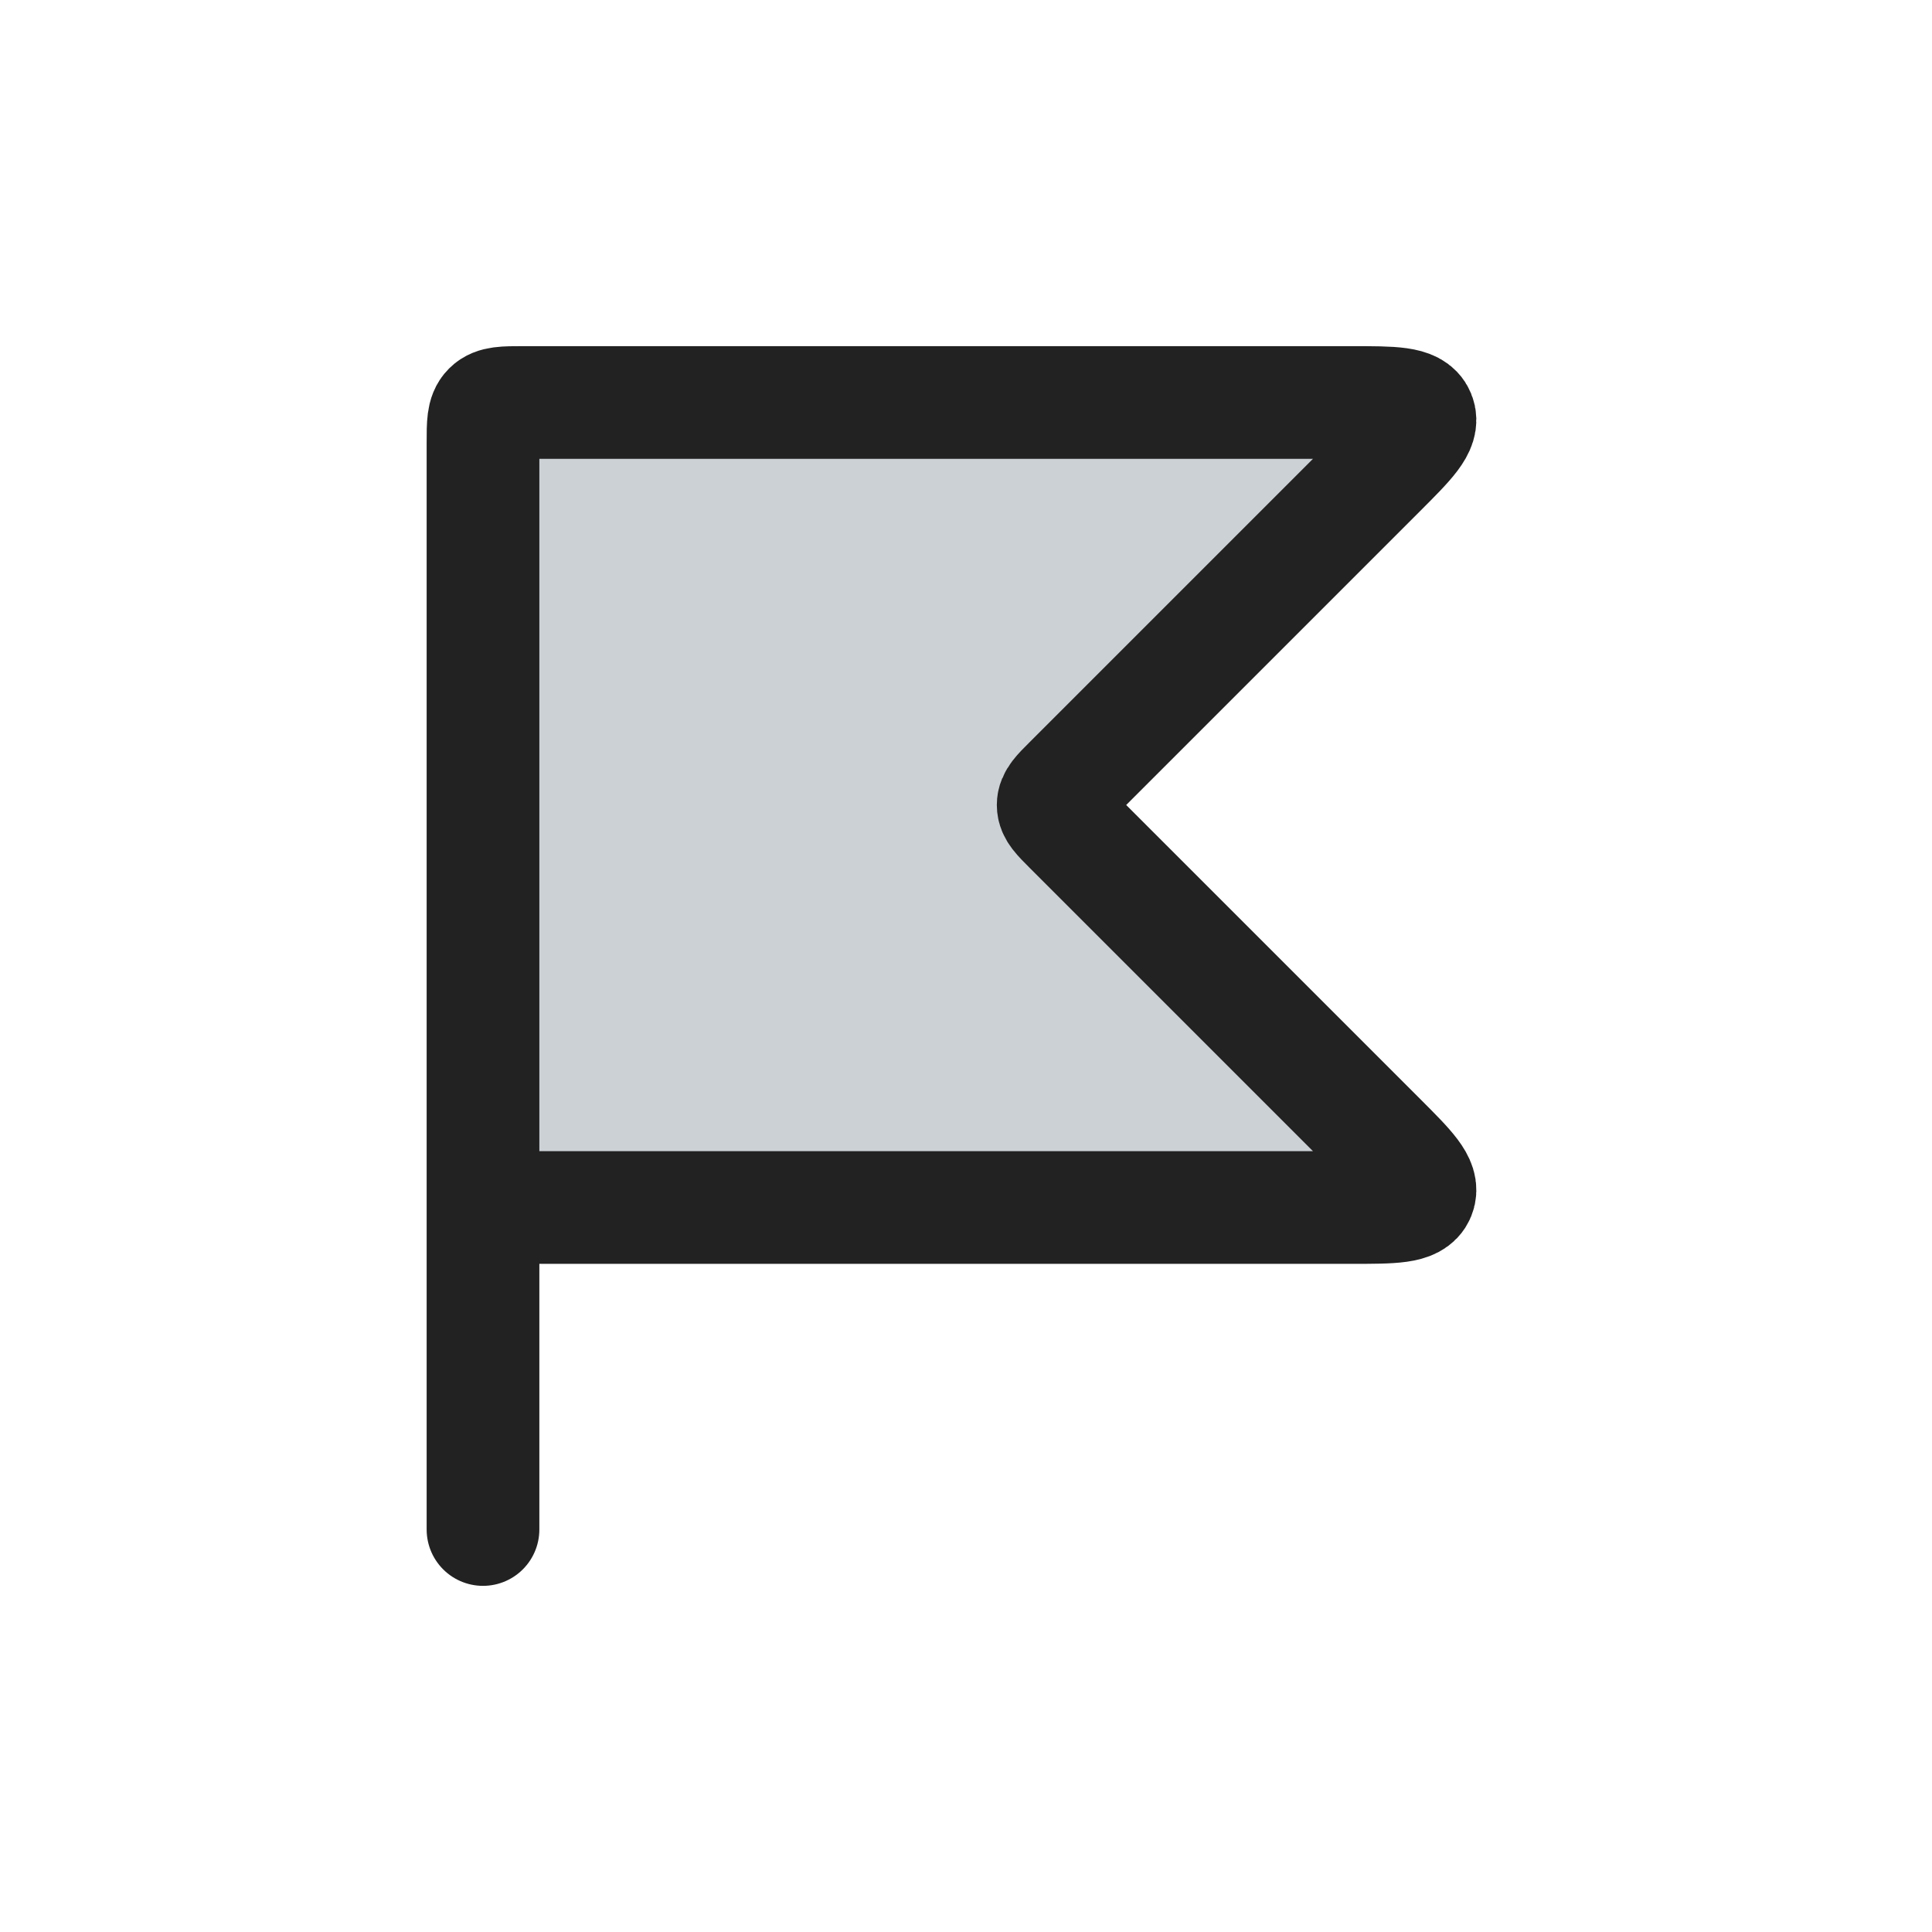
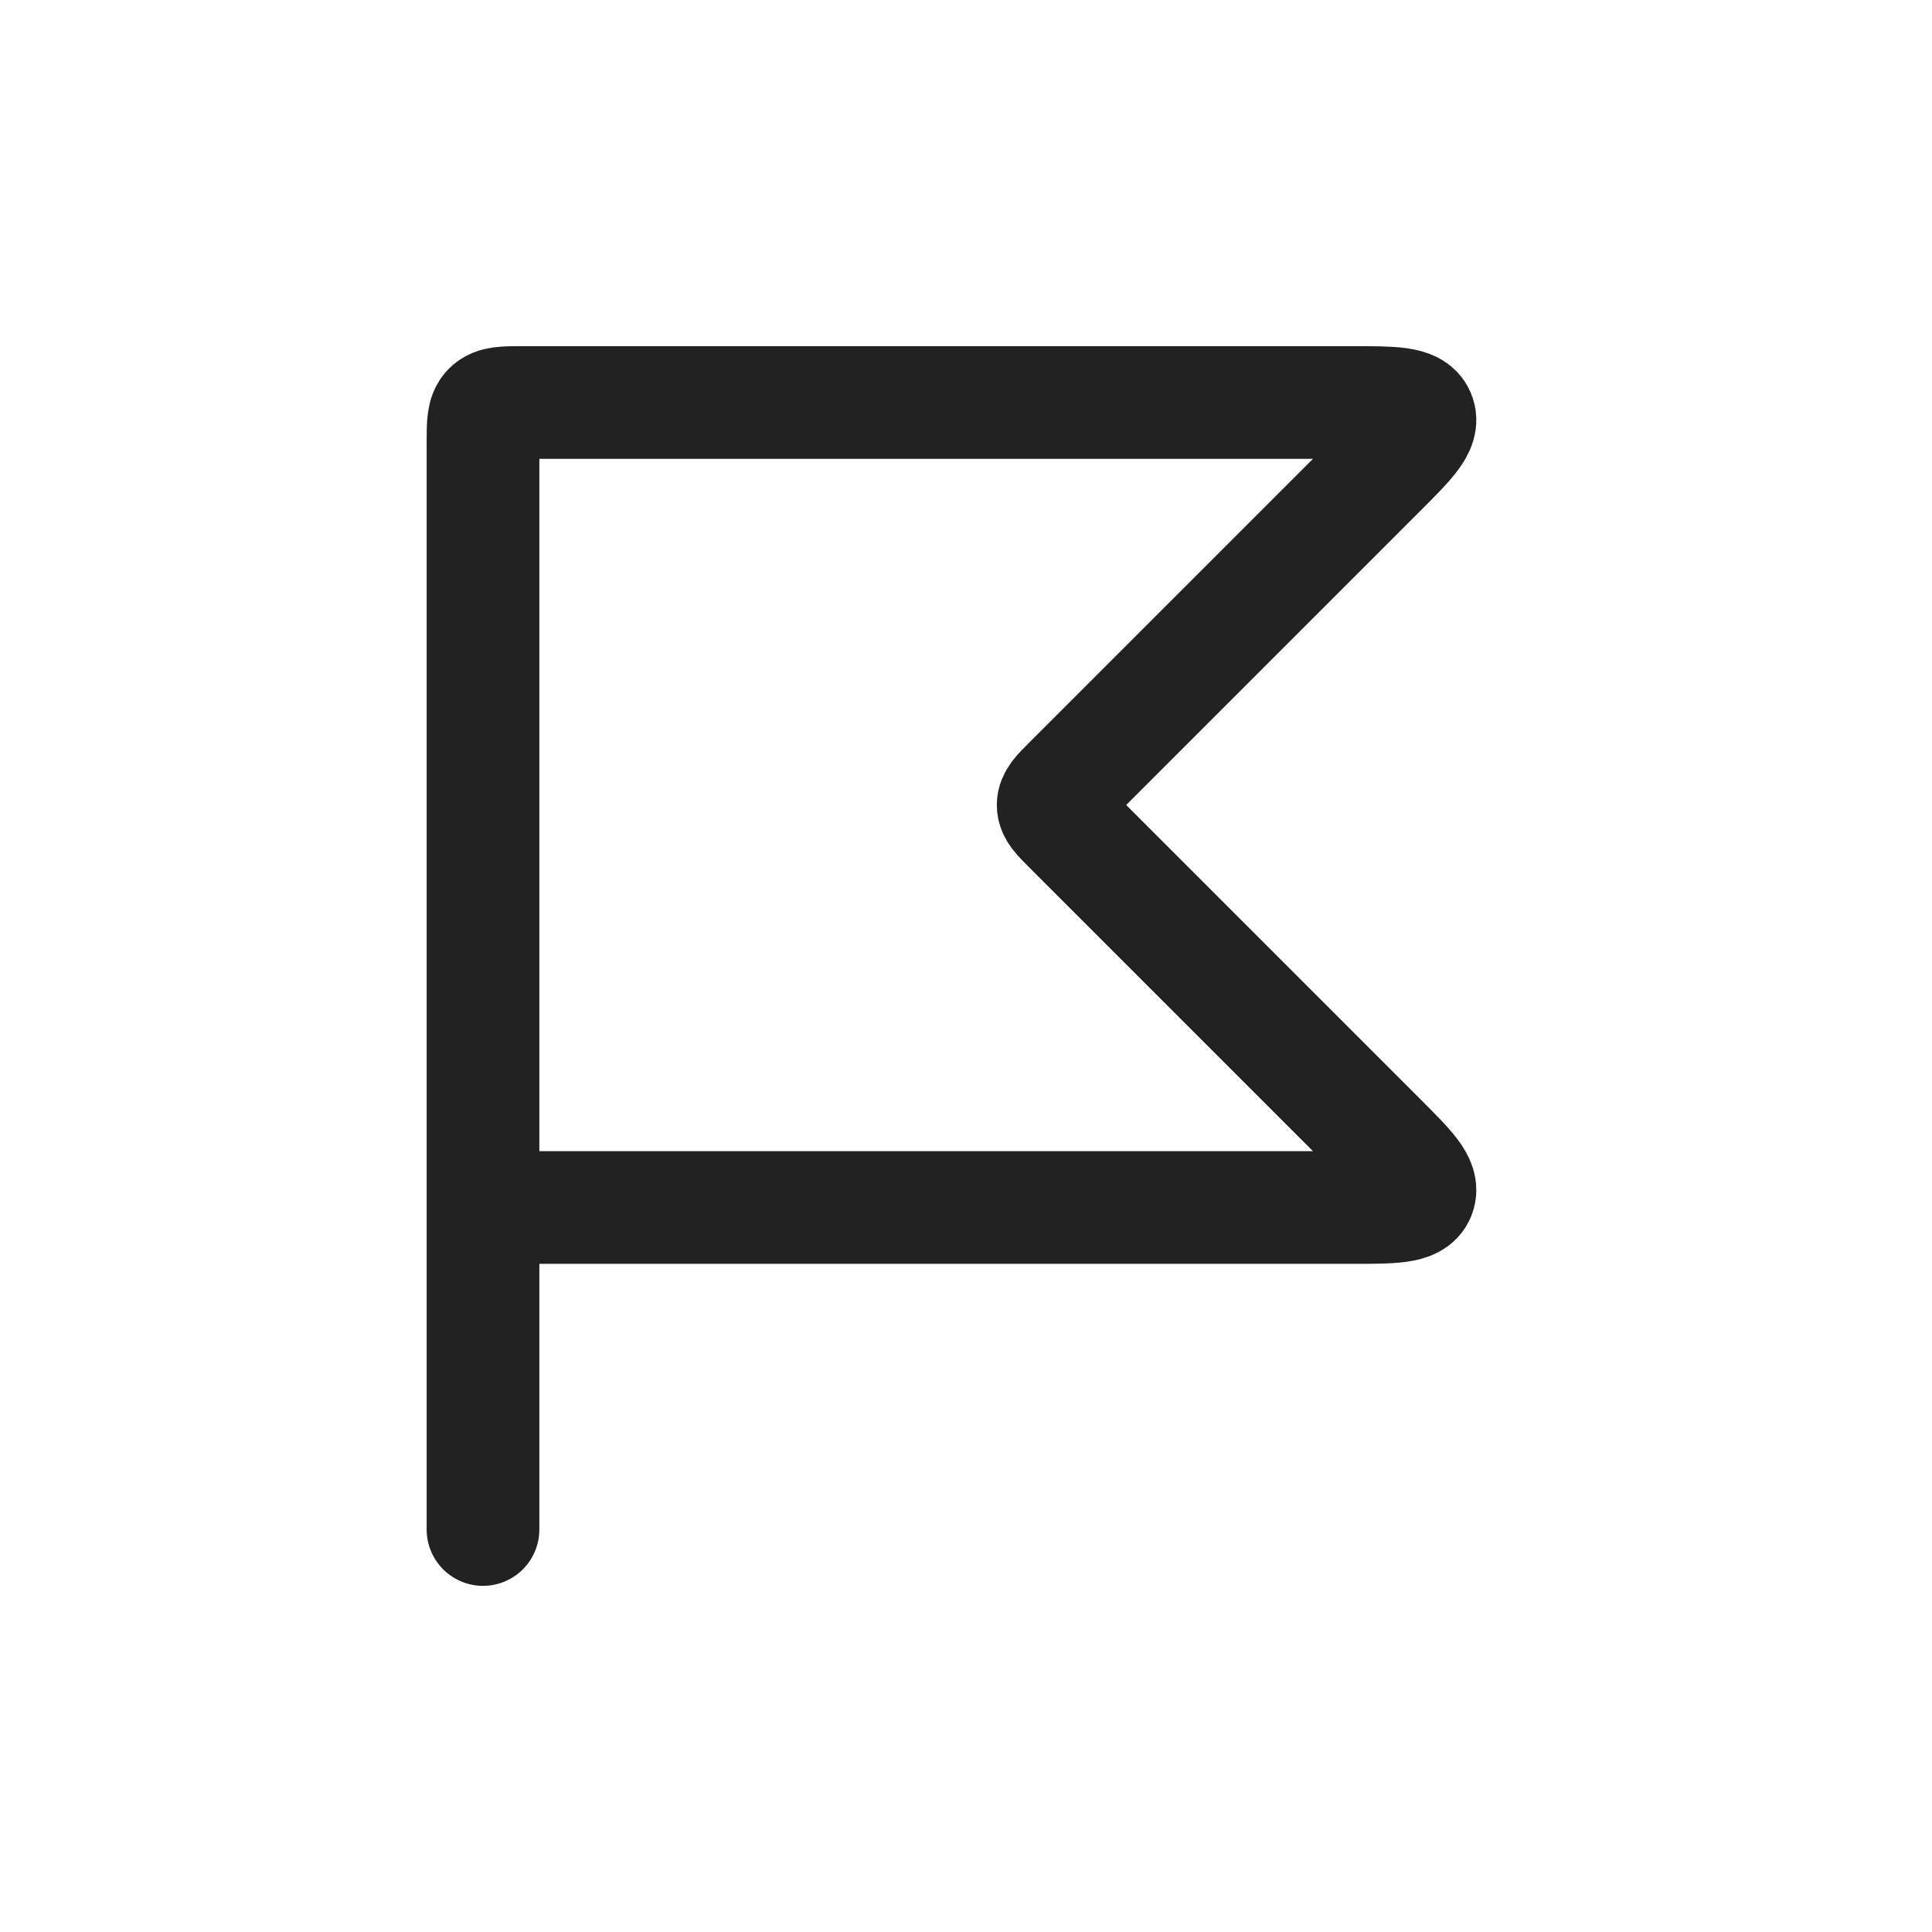
<svg xmlns="http://www.w3.org/2000/svg" width="800px" height="800px" viewBox="0 0 24 24" fill="none">
-   <path d="M6 5.5V15H16.793C17.307 15 17.564 15 17.627 14.846C17.691 14.691 17.51 14.51 17.146 14.146L13.283 10.283C13.149 10.149 13.083 10.083 13.083 10C13.083 9.917 13.149 9.85 13.283 9.717L17.146 5.854C17.51 5.49 17.691 5.309 17.627 5.154C17.564 5 17.307 5 16.793 5H6.5C6.264 5 6.146 5 6.073 5.073C6 5.146 6 5.264 6 5.5Z" fill="#2A4157" fill-opacity="0.24" />
  <path d="M6 15V5.5C6 5.264 6 5.146 6.073 5.073C6.146 5 6.264 5 6.5 5H16.793C17.307 5 17.564 5 17.627 5.154C17.691 5.309 17.51 5.49 17.146 5.854L13.283 9.717C13.149 9.85 13.083 9.917 13.083 10C13.083 10.083 13.149 10.149 13.283 10.283L17.146 14.146C17.51 14.51 17.691 14.691 17.627 14.846C17.564 15 17.307 15 16.793 15H6ZM6 15V19" stroke="#222222" stroke-width="1.4" stroke-linecap="round" />
</svg>